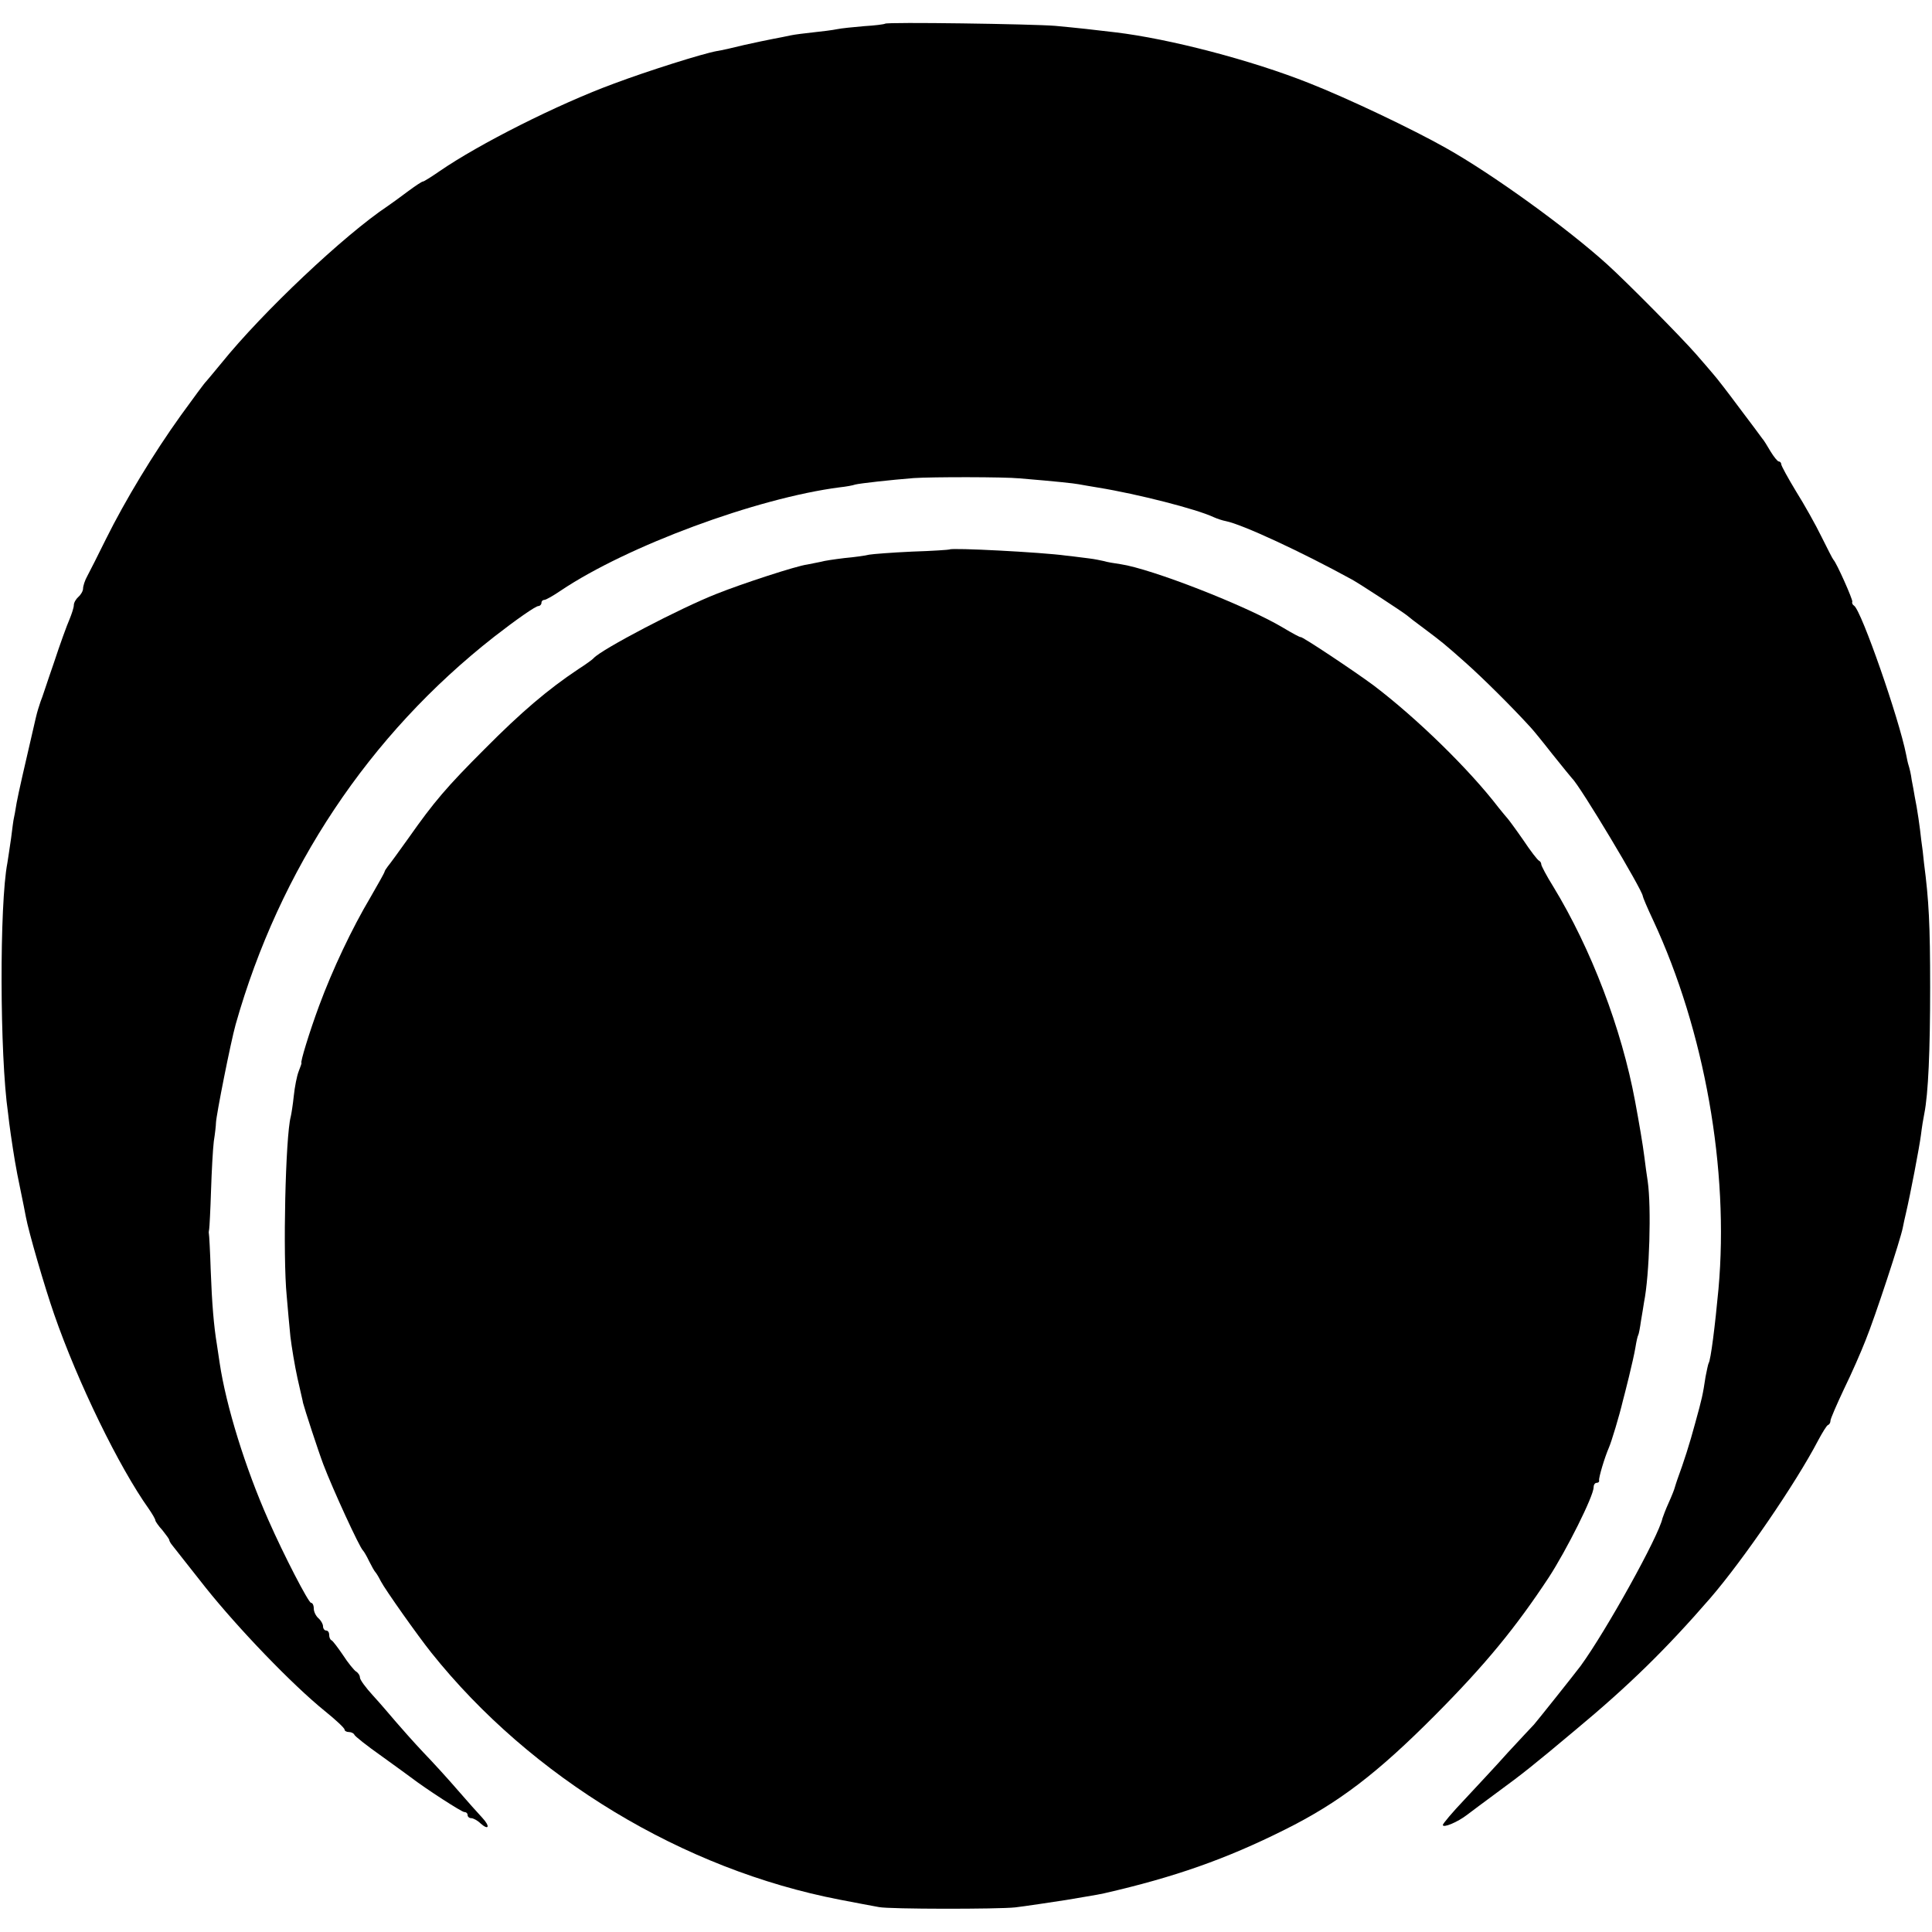
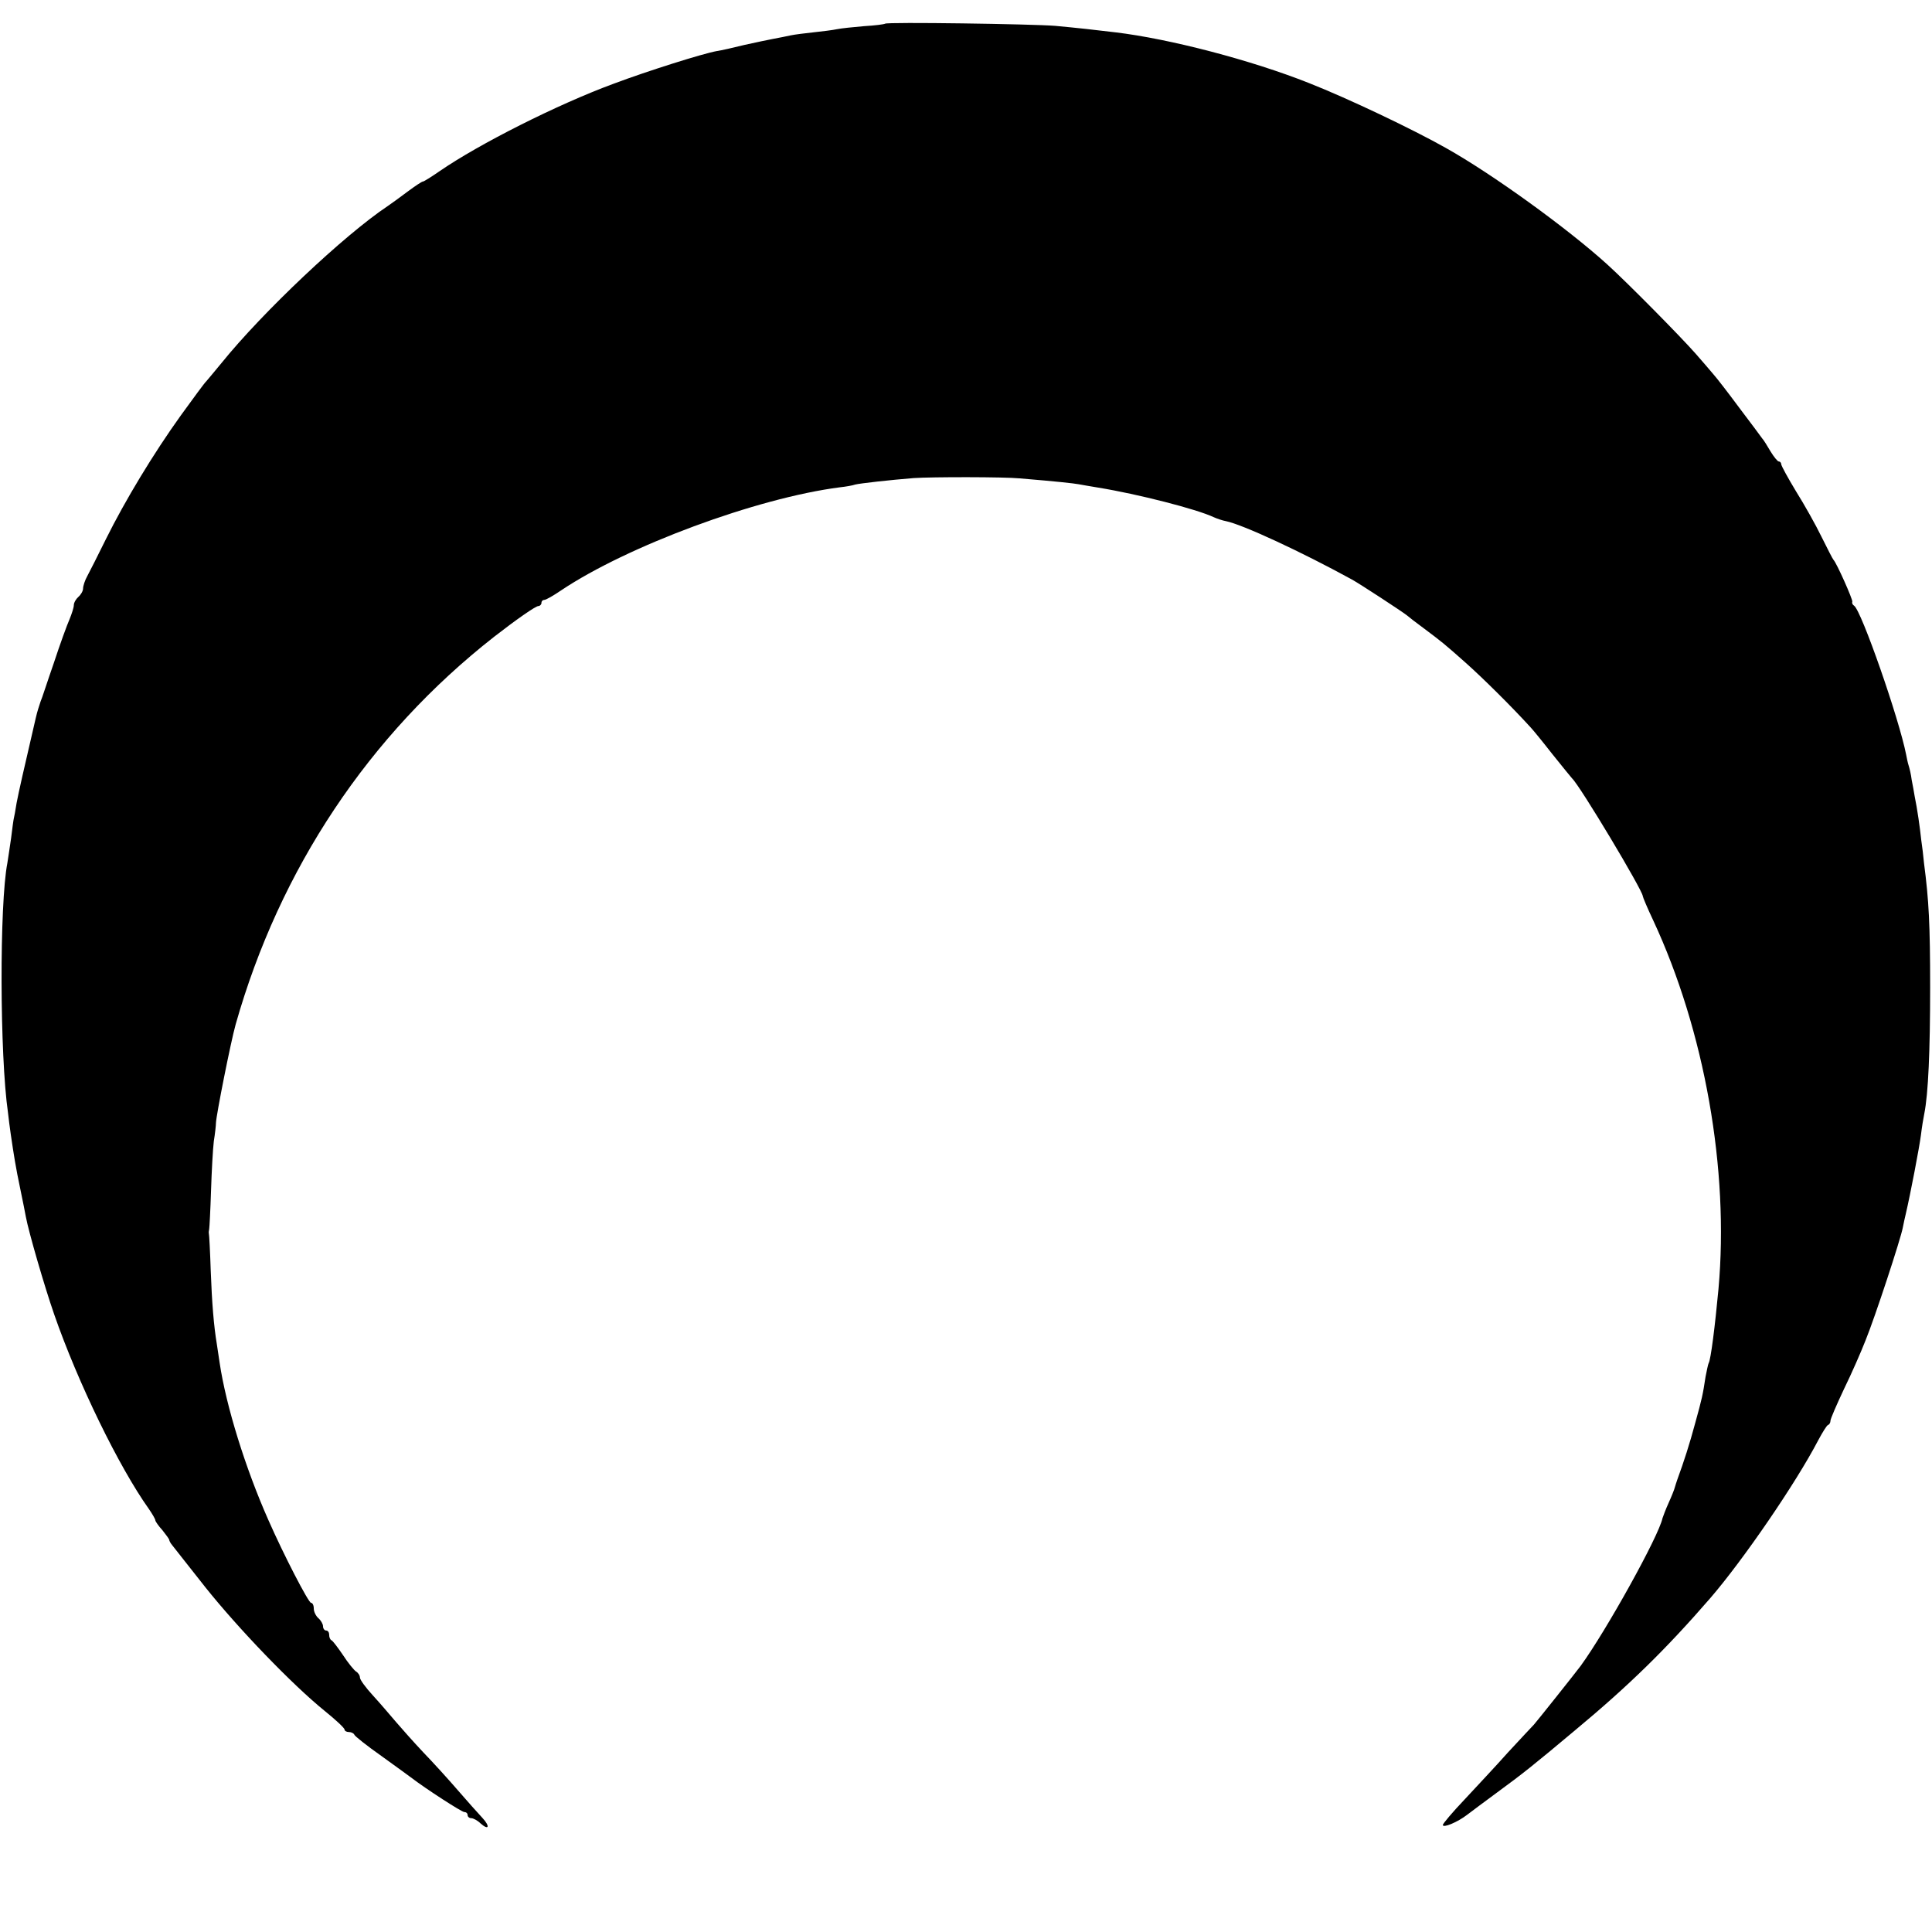
<svg xmlns="http://www.w3.org/2000/svg" version="1.0" width="628pt" height="628pt" viewBox="0 0 628 628" preserveAspectRatio="xMidYMid meet">
  <g transform="translate(0,628) scale(0.1,-0.1)" fill="#000000" stroke="none">
    <path d="M2877 6203 c-3 -2 -33 -6 -68 -8 -35 -3 -75 -7 -89 -10 -14 -3 -47 -7 -75 -10 -27 -3 -61 -7 -75 -10 -14 -3 -38 -8 -55 -11 -16 -3 -59 -12 -95 -20 -36 -9 -76 -18 -90 -20 -45 -8 -223 -64 -335 -106 -182 -67 -438 -196 -567 -285 -26 -18 -50 -33 -53 -33 -4 0 -26 -15 -49 -32 -24 -18 -54 -40 -66 -48 -141 -94 -406 -344 -540 -510 -25 -30 -47 -57 -50 -60 -4 -3 -40 -52 -82 -110 -89 -124 -181 -276 -244 -403 -25 -51 -52 -104 -60 -119 -8 -14 -14 -33 -14 -41 0 -8 -7 -20 -15 -27 -8 -7 -15 -19 -15 -27 0 -8 -7 -29 -14 -46 -8 -18 -31 -81 -51 -142 -21 -60 -39 -117 -43 -125 -6 -19 -10 -29 -16 -55 -39 -168 -55 -238 -62 -275 -4 -25 -8 -47 -9 -50 -1 -3 -5 -32 -9 -65 -5 -33 -10 -69 -12 -80 -26 -134 -25 -625 2 -812 2 -18 6 -50 9 -70 10 -68 16 -107 31 -178 8 -38 16 -79 18 -90 9 -49 61 -228 92 -317 77 -222 211 -497 308 -633 11 -16 21 -33 21 -37 0 -3 10 -18 23 -32 12 -15 22 -29 22 -31 0 -3 4 -11 10 -18 5 -7 54 -68 108 -137 107 -134 282 -316 387 -401 36 -29 65 -56 65 -61 0 -4 6 -8 14 -8 8 0 16 -4 18 -9 1 -4 41 -36 88 -69 47 -34 90 -65 95 -69 51 -39 166 -113 174 -113 6 0 11 -4 11 -10 0 -5 5 -10 12 -10 6 0 20 -7 30 -17 27 -24 32 -10 6 18 -13 14 -49 54 -80 90 -31 36 -82 92 -113 124 -31 33 -70 77 -88 98 -18 21 -51 60 -74 85 -24 26 -43 52 -43 59 0 7 -6 16 -13 20 -6 4 -26 28 -42 53 -17 25 -33 46 -37 48 -5 2 -8 10 -8 18 0 8 -4 14 -10 14 -5 0 -10 6 -10 14 0 7 -7 19 -15 26 -8 7 -15 21 -15 31 0 11 -4 19 -9 19 -8 0 -88 154 -139 270 -74 167 -137 369 -158 510 -3 19 -7 46 -9 60 -10 60 -16 133 -20 240 -2 63 -5 117 -6 120 -1 3 0 10 1 15 1 6 4 62 6 125 2 63 6 135 9 160 4 25 7 52 7 60 1 26 48 263 64 320 143 505 433 941 840 1260 72 56 135 100 144 100 5 0 10 5 10 10 0 6 4 10 9 10 6 0 30 14 55 31 215 144 635 300 906 335 19 2 42 6 50 9 16 4 115 15 190 21 59 4 294 4 345 -1 120 -10 175 -16 191 -19 11 -2 39 -7 64 -11 129 -21 320 -70 375 -96 11 -5 29 -11 40 -13 54 -11 244 -99 410 -190 27 -15 163 -104 178 -116 7 -6 30 -24 52 -40 64 -48 69 -52 140 -115 55 -49 148 -141 210 -209 6 -6 38 -45 70 -86 33 -41 62 -77 65 -80 26 -24 230 -365 230 -383 0 -3 15 -39 34 -79 167 -359 247 -810 212 -1198 -11 -118 -25 -231 -32 -241 -2 -4 -6 -24 -10 -44 -9 -59 -11 -69 -34 -152 -18 -67 -36 -123 -58 -183 -3 -8 -6 -19 -8 -25 -1 -5 -10 -28 -20 -50 -10 -22 -18 -44 -20 -50 -12 -58 -183 -366 -266 -480 -21 -28 -143 -181 -152 -191 -6 -6 -44 -47 -84 -90 -39 -44 -104 -113 -142 -154 -39 -41 -70 -78 -70 -82 0 -11 48 9 79 33 14 11 59 44 98 73 82 60 116 87 252 201 177 147 298 266 441 431 106 123 277 372 350 512 14 26 28 49 32 50 5 2 8 8 8 14 0 6 20 52 44 103 25 51 56 122 70 158 31 76 114 329 121 366 3 14 7 35 10 46 15 64 44 216 49 255 3 25 8 56 11 70 13 65 19 205 19 410 0 204 -4 283 -20 405 -2 22 -6 56 -9 75 -4 39 -13 102 -21 140 -2 14 -7 39 -10 55 -2 17 -7 38 -10 47 -3 9 -6 25 -8 35 -23 117 -145 467 -169 484 -5 3 -8 9 -6 13 2 7 -51 126 -61 136 -3 3 -20 37 -39 75 -19 39 -56 105 -83 148 -26 43 -48 83 -48 88 0 5 -4 9 -8 9 -4 0 -16 15 -27 33 -10 17 -22 37 -27 42 -4 6 -37 50 -74 99 -37 50 -75 99 -85 110 -10 12 -35 41 -56 65 -49 56 -224 233 -288 291 -130 118 -375 295 -525 379 -108 61 -318 161 -445 211 -186 74 -453 144 -630 165 -27 3 -70 8 -95 11 -25 3 -70 7 -100 10 -73 6 -548 13 -553 7z" />
-     <path d="M3087 4494 c-1 -1 -56 -5 -122 -7 -66 -3 -129 -8 -140 -10 -11 -3 -47 -8 -80 -11 -33 -4 -67 -9 -76 -12 -10 -2 -30 -6 -45 -9 -34 -4 -214 -63 -294 -95 -120 -47 -375 -181 -400 -209 -3 -4 -25 -20 -50 -36 -99 -66 -185 -139 -305 -260 -123 -123 -164 -171 -247 -289 -32 -45 -62 -86 -68 -93 -5 -7 -10 -14 -10 -17 0 -2 -21 -40 -46 -83 -60 -101 -123 -234 -167 -353 -31 -84 -62 -185 -57 -185 1 0 -3 -12 -9 -27 -6 -15 -13 -51 -16 -80 -3 -29 -8 -60 -10 -68 -17 -64 -26 -452 -13 -583 3 -40 9 -99 12 -132 4 -33 14 -94 23 -135 9 -41 18 -77 18 -80 5 -20 49 -155 66 -200 30 -79 118 -271 129 -280 3 -3 12 -18 20 -35 8 -16 17 -32 20 -35 3 -3 11 -16 18 -30 14 -27 120 -177 164 -232 325 -407 819 -705 1328 -803 47 -9 104 -20 127 -24 34 -7 388 -7 443 -1 20 2 140 20 165 24 11 2 40 7 65 11 25 4 52 9 60 11 227 52 395 111 585 206 177 88 302 184 490 373 165 166 262 285 369 447 58 89 146 265 146 293 0 8 4 15 10 15 5 0 9 3 8 8 -2 8 18 75 32 107 8 18 34 104 45 151 3 11 12 46 20 79 8 33 18 76 21 95 3 19 7 37 9 40 2 3 6 24 9 46 4 22 8 49 10 61 18 90 24 310 12 393 -3 19 -8 55 -11 80 -5 40 -17 110 -30 180 -44 237 -143 496 -266 698 -22 35 -39 68 -39 72 0 5 -3 10 -7 12 -5 2 -28 32 -52 68 -25 36 -48 67 -51 70 -3 3 -16 19 -29 35 -95 124 -265 290 -406 397 -62 46 -233 160 -237 157 -2 -1 -28 13 -58 31 -121 72 -427 191 -527 206 -21 3 -45 7 -54 10 -9 2 -32 7 -50 9 -19 2 -52 7 -74 9 -80 11 -372 26 -378 20z" />
  </g>
</svg>